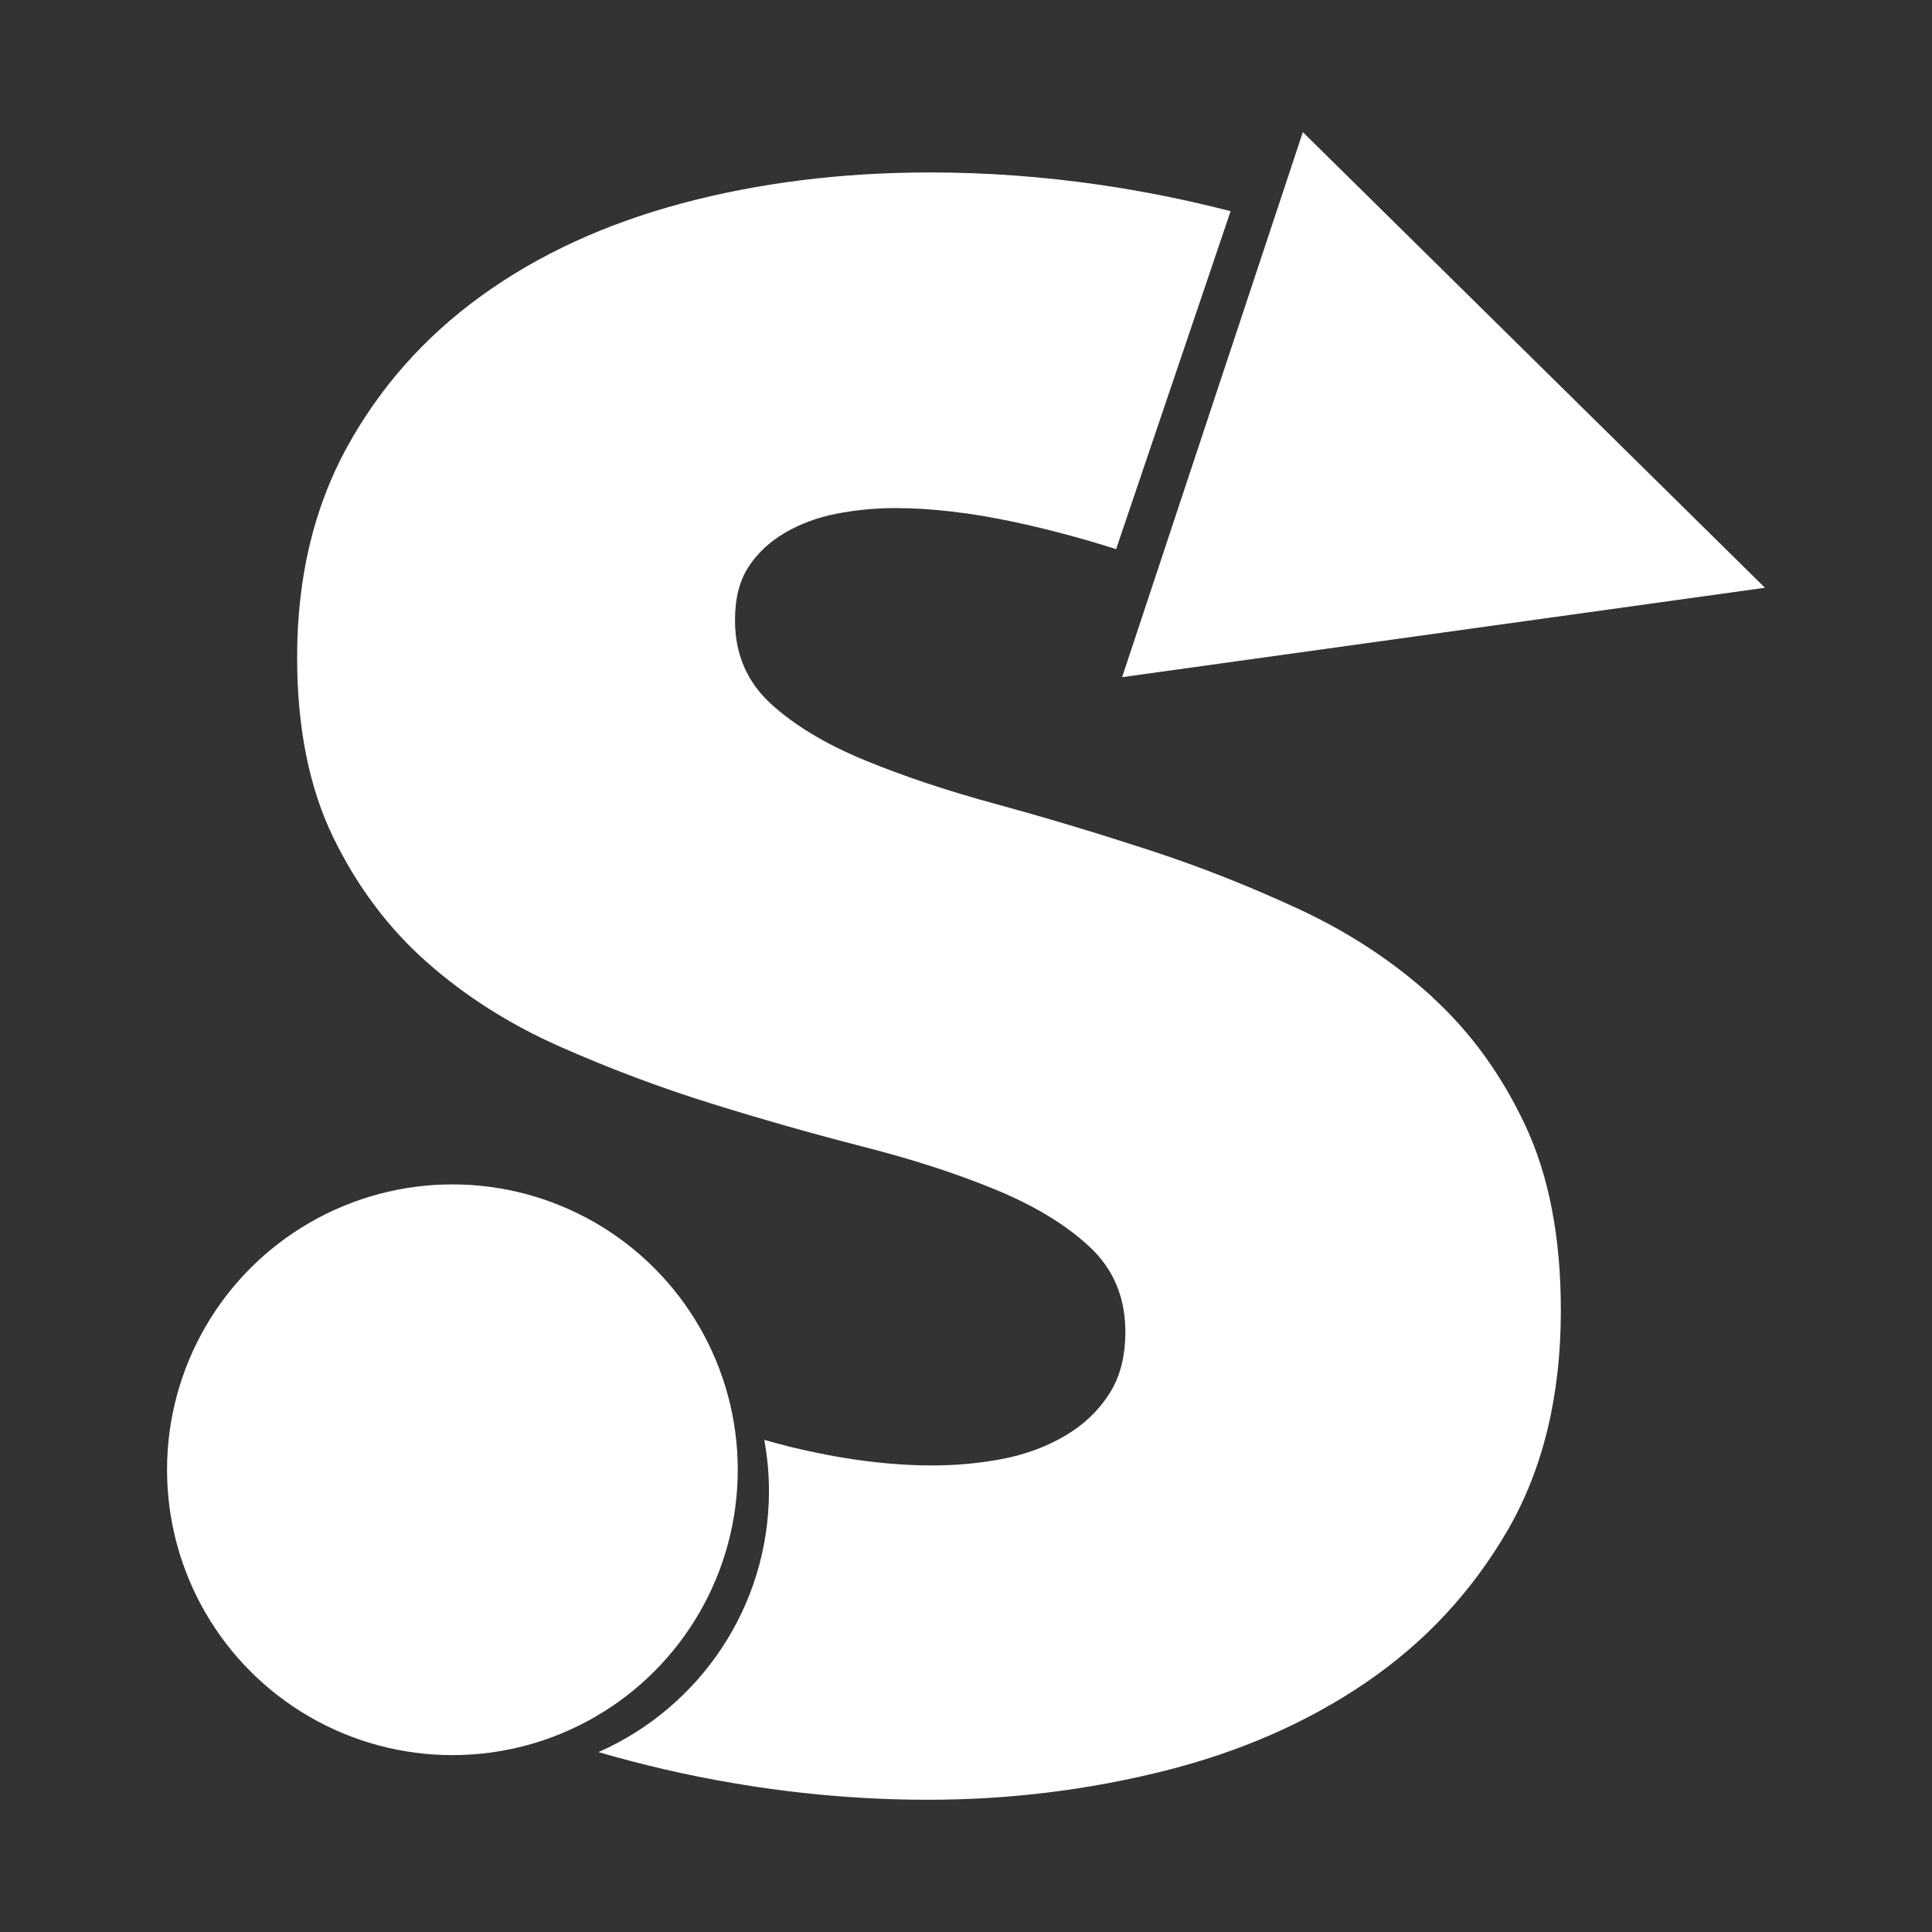
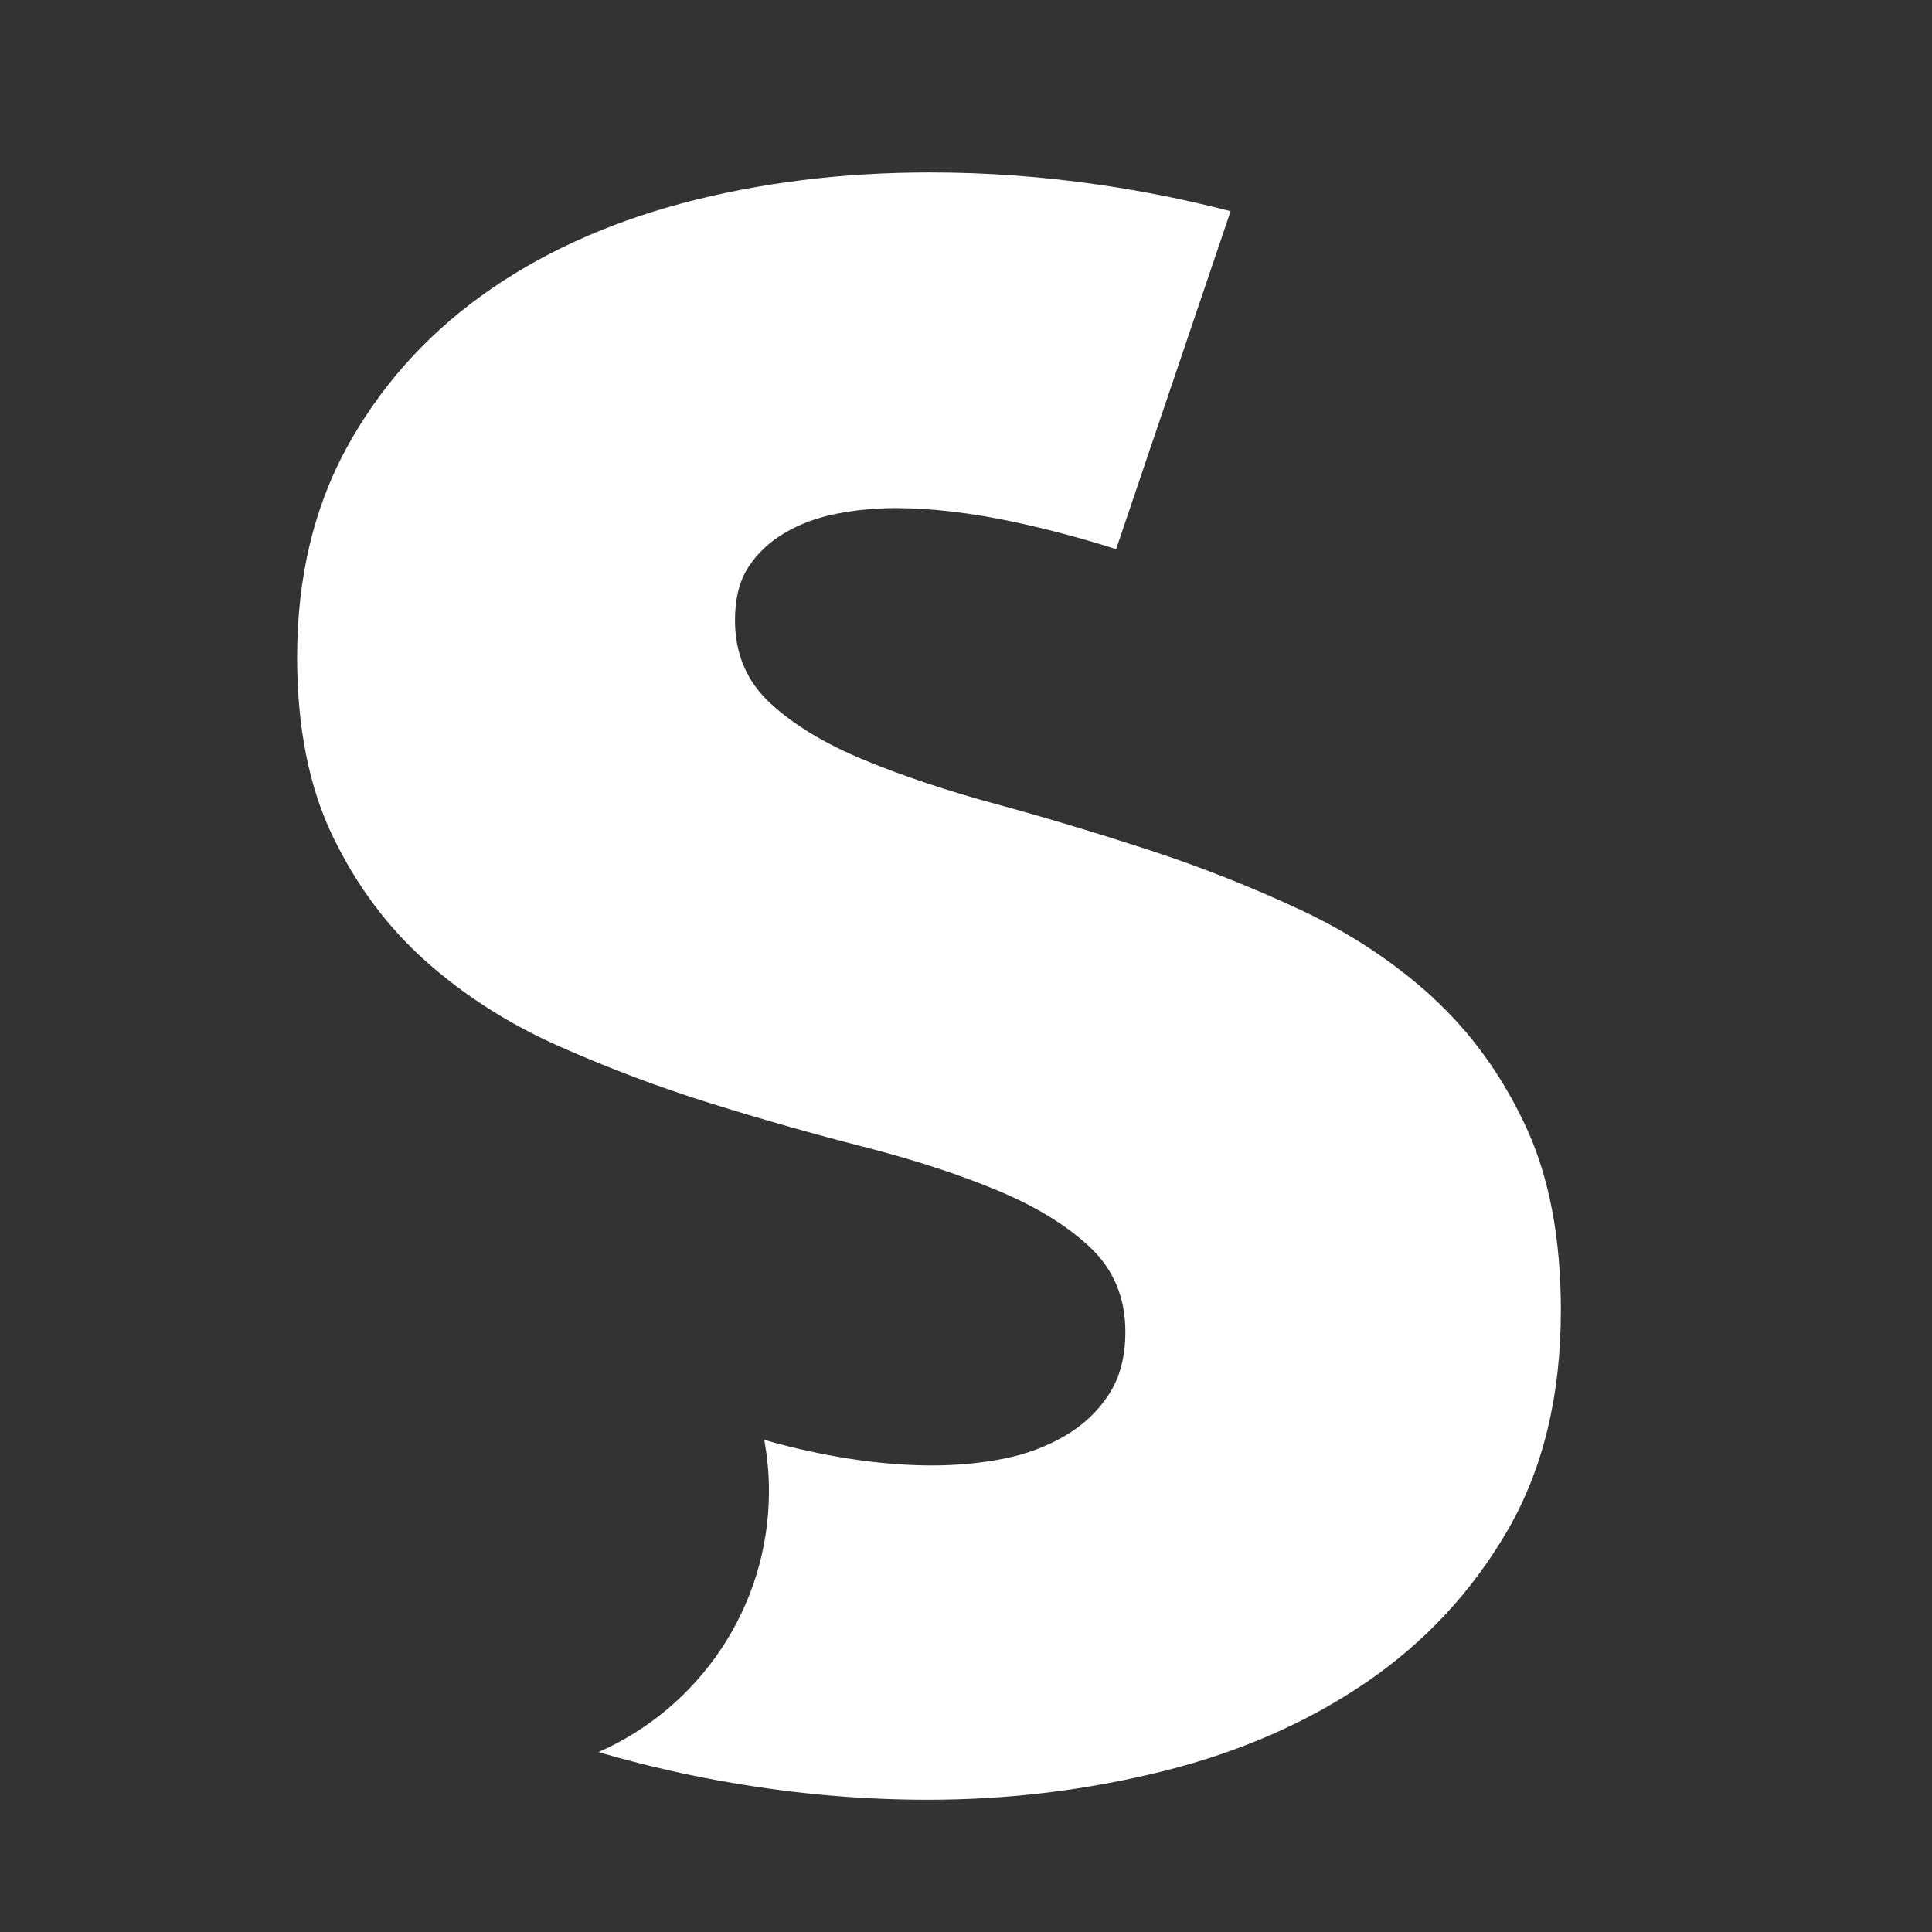
<svg xmlns="http://www.w3.org/2000/svg" id="Layer_1" data-name="Layer 1" viewBox="0 0 161 161">
  <rect x="0" y="0" width="161" height="161" fill="#333333" stroke="none" />
  <defs>
    <style>
      .cls-1 {
        fill: #fff;
      }
    </style>
  </defs>
-   <circle class="cls-1" cx="37.7" cy="122.48" r="23.78" />
  <path class="cls-1" d="M119.39,83.11c-3.21-2.93-6.89-5.36-11.04-7.3-4.15-1.93-8.37-3.6-12.67-5-4.3-1.4-8.51-2.67-12.63-3.79-4.12-1.12-7.8-2.35-11.04-3.69-3.24-1.34-5.85-2.91-7.81-4.72-1.96-1.81-2.95-4.12-2.95-6.92,0-1.81.37-3.29,1.12-4.44.75-1.15,1.76-2.1,3.04-2.85,1.28-.75,2.71-1.28,4.3-1.59,1.59-.31,3.23-.47,4.91-.47,2.99,0,6.31.39,9.96,1.17,2.78.6,5.6,1.35,8.43,2.25l9.54-28.16c-3.56-.92-7.2-1.66-10.92-2.2-4.74-.69-9.45-1.03-14.12-1.03-7.36,0-14.25.86-20.67,2.57-6.42,1.72-12,4.29-16.74,7.72-4.74,3.43-8.48,7.66-11.22,12.67-2.74,5.02-4.12,10.84-4.12,17.44,0,5.86,1,10.85,2.99,14.97,2,4.12,4.6,7.59,7.81,10.43,3.21,2.84,6.89,5.18,11.04,7.02,4.15,1.84,8.37,3.43,12.67,4.77,4.3,1.34,8.53,2.54,12.67,3.6,4.15,1.06,7.84,2.26,11.08,3.6,3.24,1.34,5.85,2.93,7.81,4.77,1.96,1.84,2.95,4.19,2.95,7.06,0,2.06-.45,3.79-1.36,5.19-.9,1.4-2.12,2.56-3.65,3.46-1.53.9-3.24,1.54-5.14,1.92-1.9.37-3.88.56-5.94.56-3.62,0-7.55-.51-11.79-1.54-.74-.18-1.47-.38-2.21-.59.25,1.38.39,2.8.39,4.25,0,9.73-5.85,18.09-14.21,21.77,3.66,1.06,7.38,1.93,11.17,2.57,5.49.94,10.91,1.4,16.28,1.4,6.73,0,13.28-.8,19.64-2.39,6.36-1.59,11.99-4.05,16.88-7.39,4.9-3.34,8.82-7.56,11.79-12.67,2.96-5.11,4.44-11.22,4.44-18.33,0-6.05-.98-11.18-2.95-15.39s-4.55-7.78-7.76-10.71Z" />
-   <polygon class="cls-1" points="147.08 48.98 108.57 11.01 93.51 56.43 147.08 48.98" />
</svg>